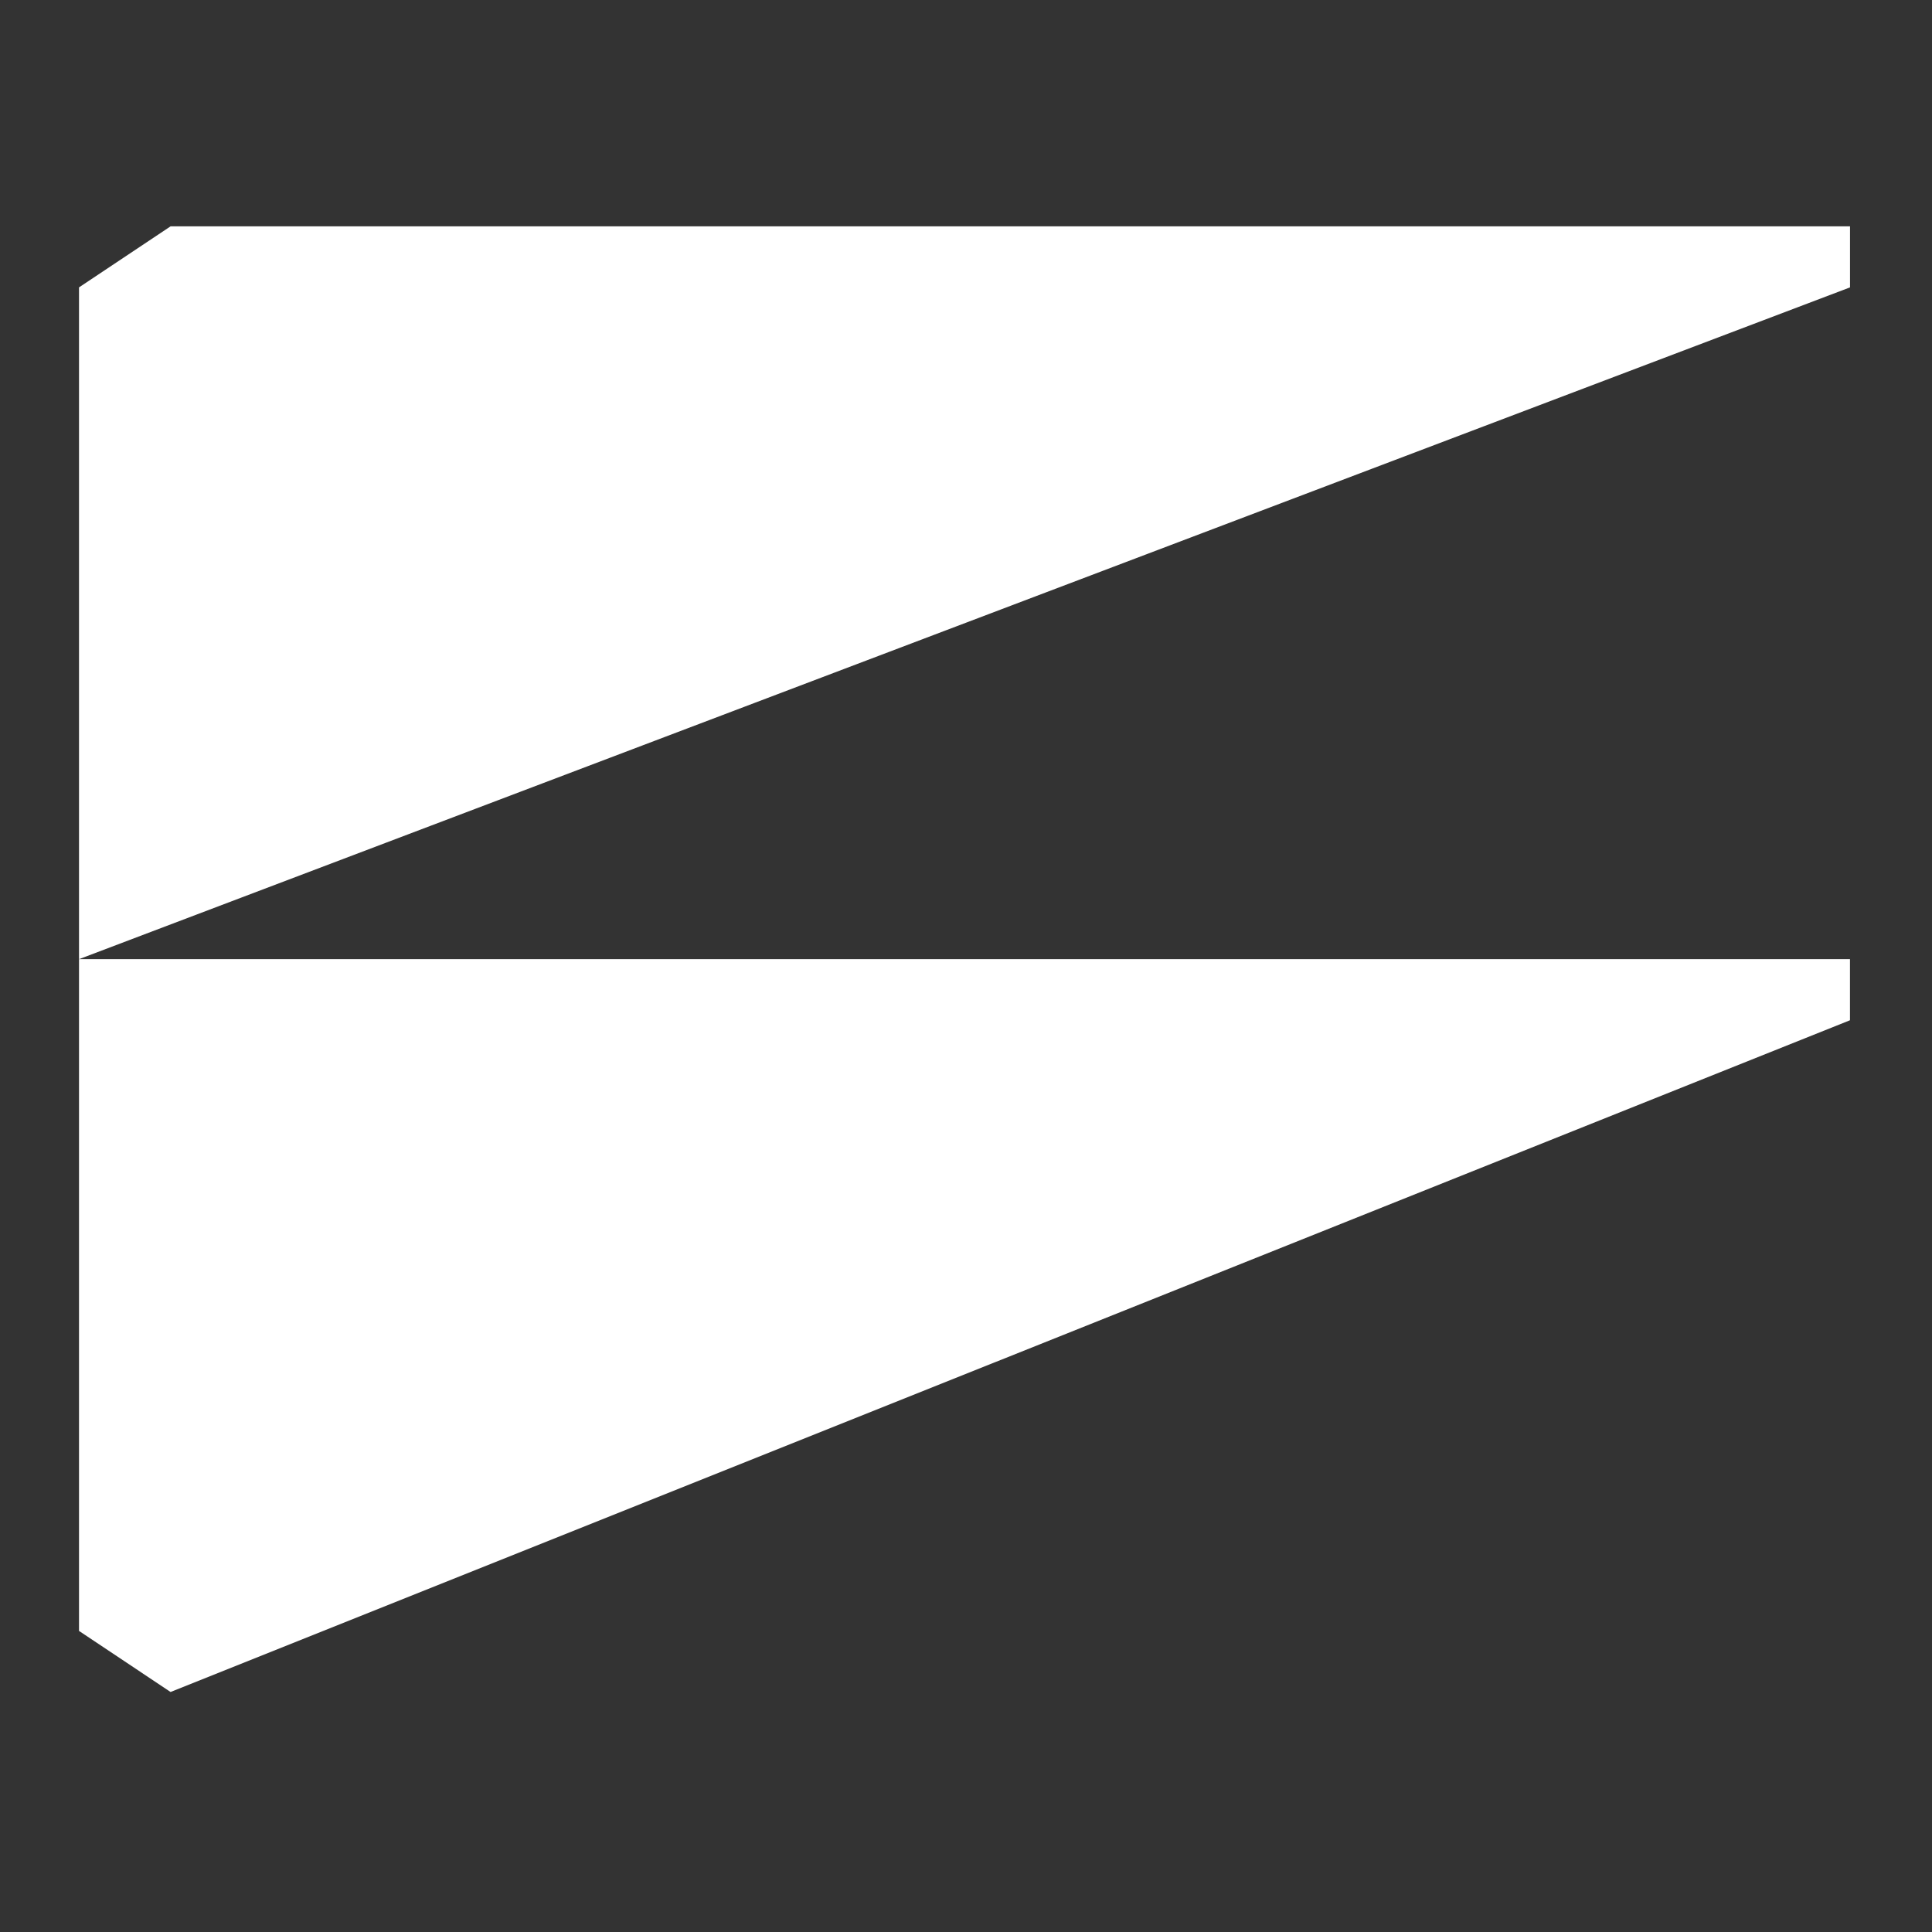
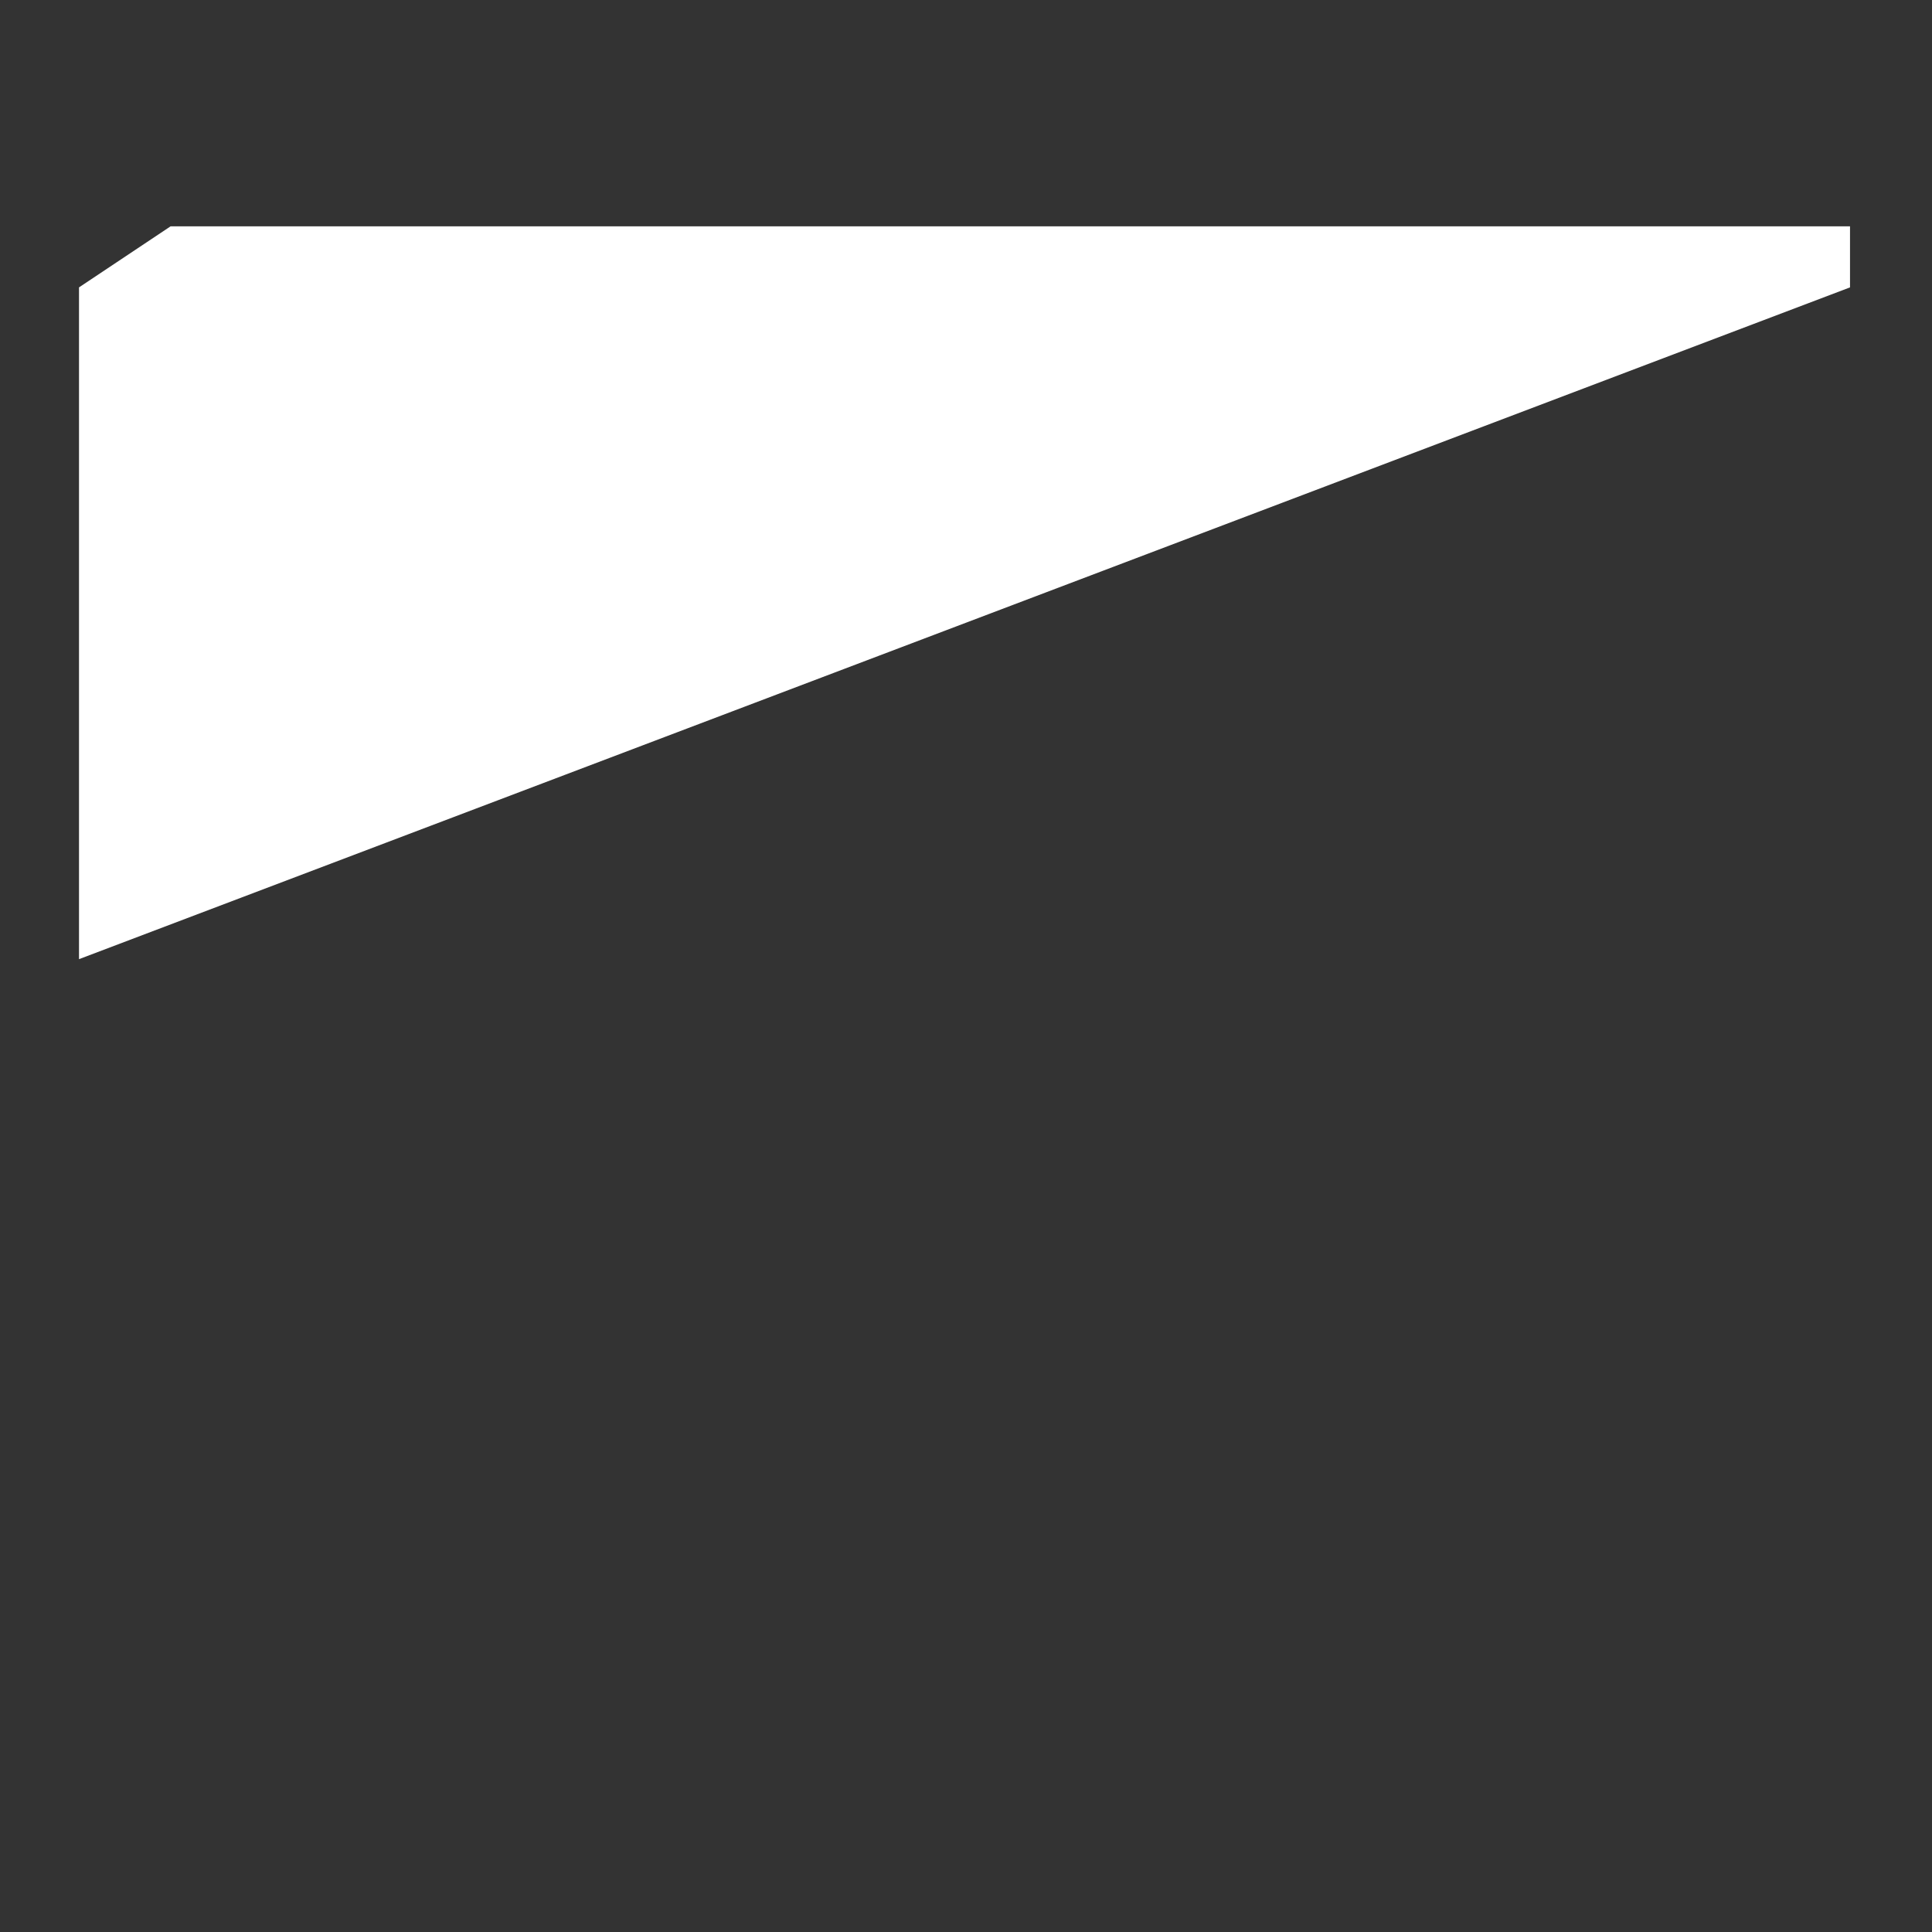
<svg xmlns="http://www.w3.org/2000/svg" width="48" height="48" viewBox="0 0 48 48" fill="none" class="w-full h-full">
  <rect x="0" y="0" width="48" height="48" fill="#333333" stroke="none" />
  <path d="M45.963 5.623H4.238L1.963 7.14V23.83L45.963 7.14V5.623Z" fill="white" />
-   <path d="M4.238 42.037L45.962 25.348V23.83H1.963V40.52L4.238 42.037Z" fill="white" />
</svg>